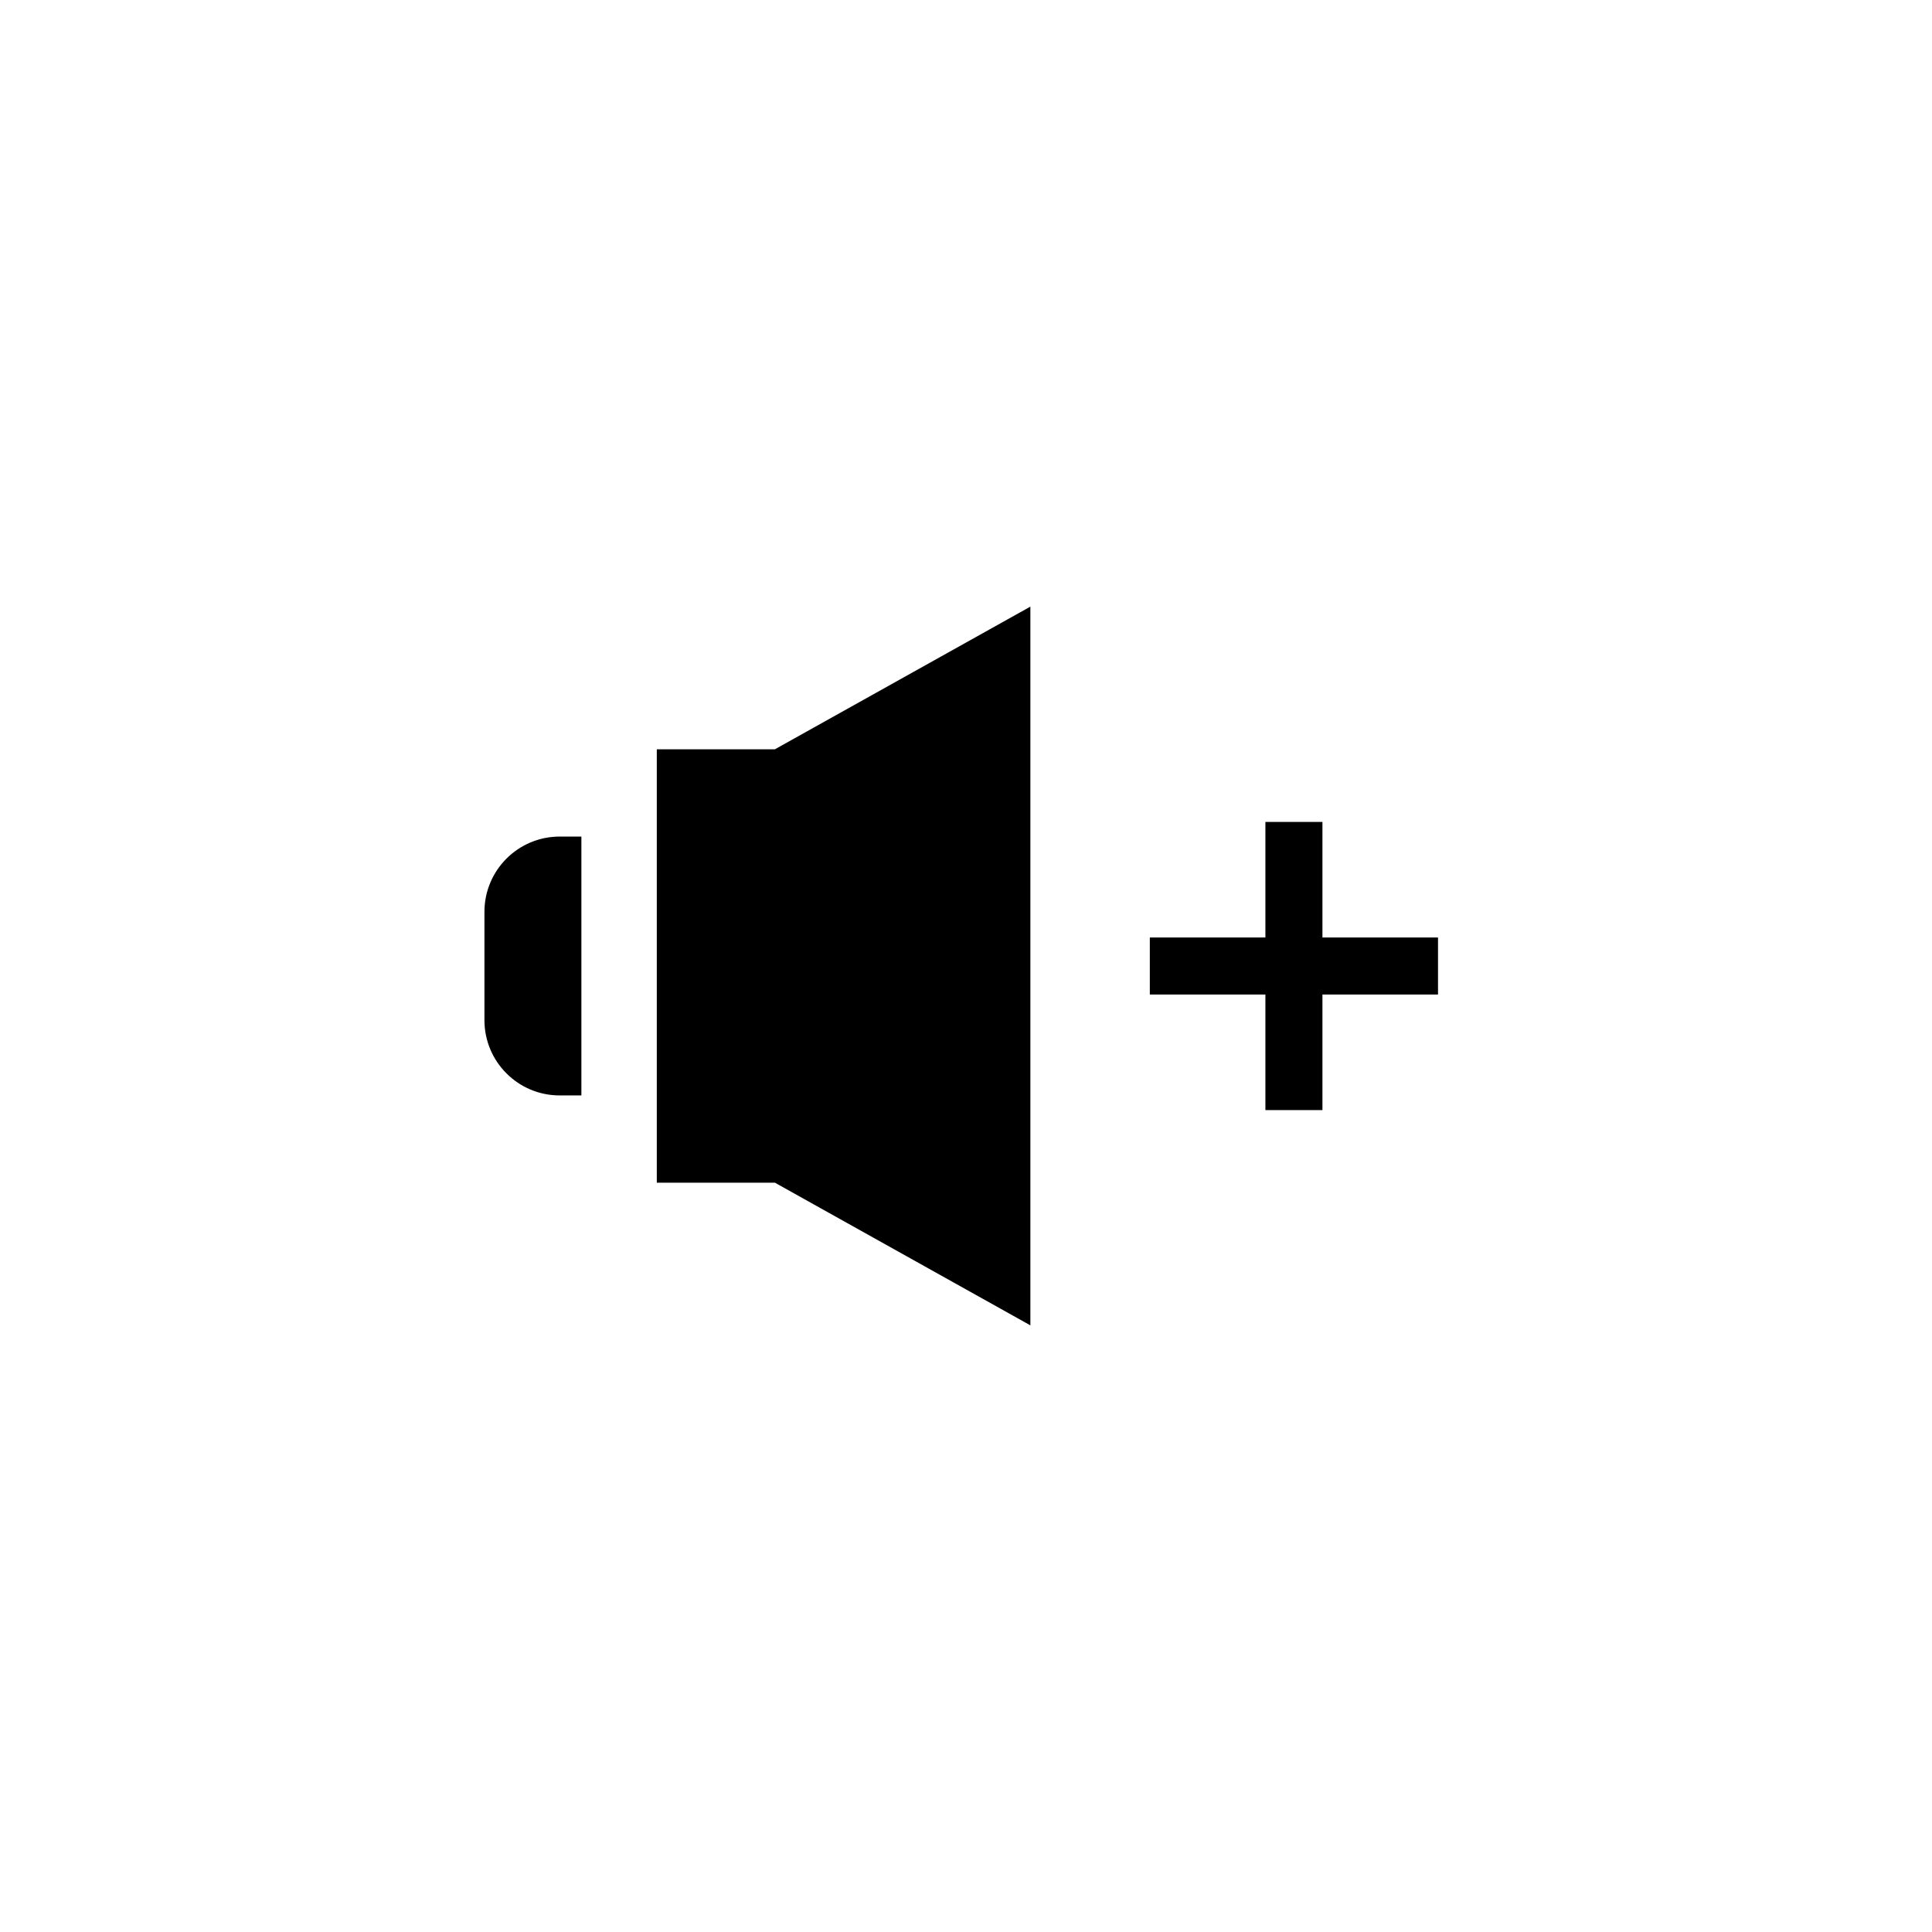
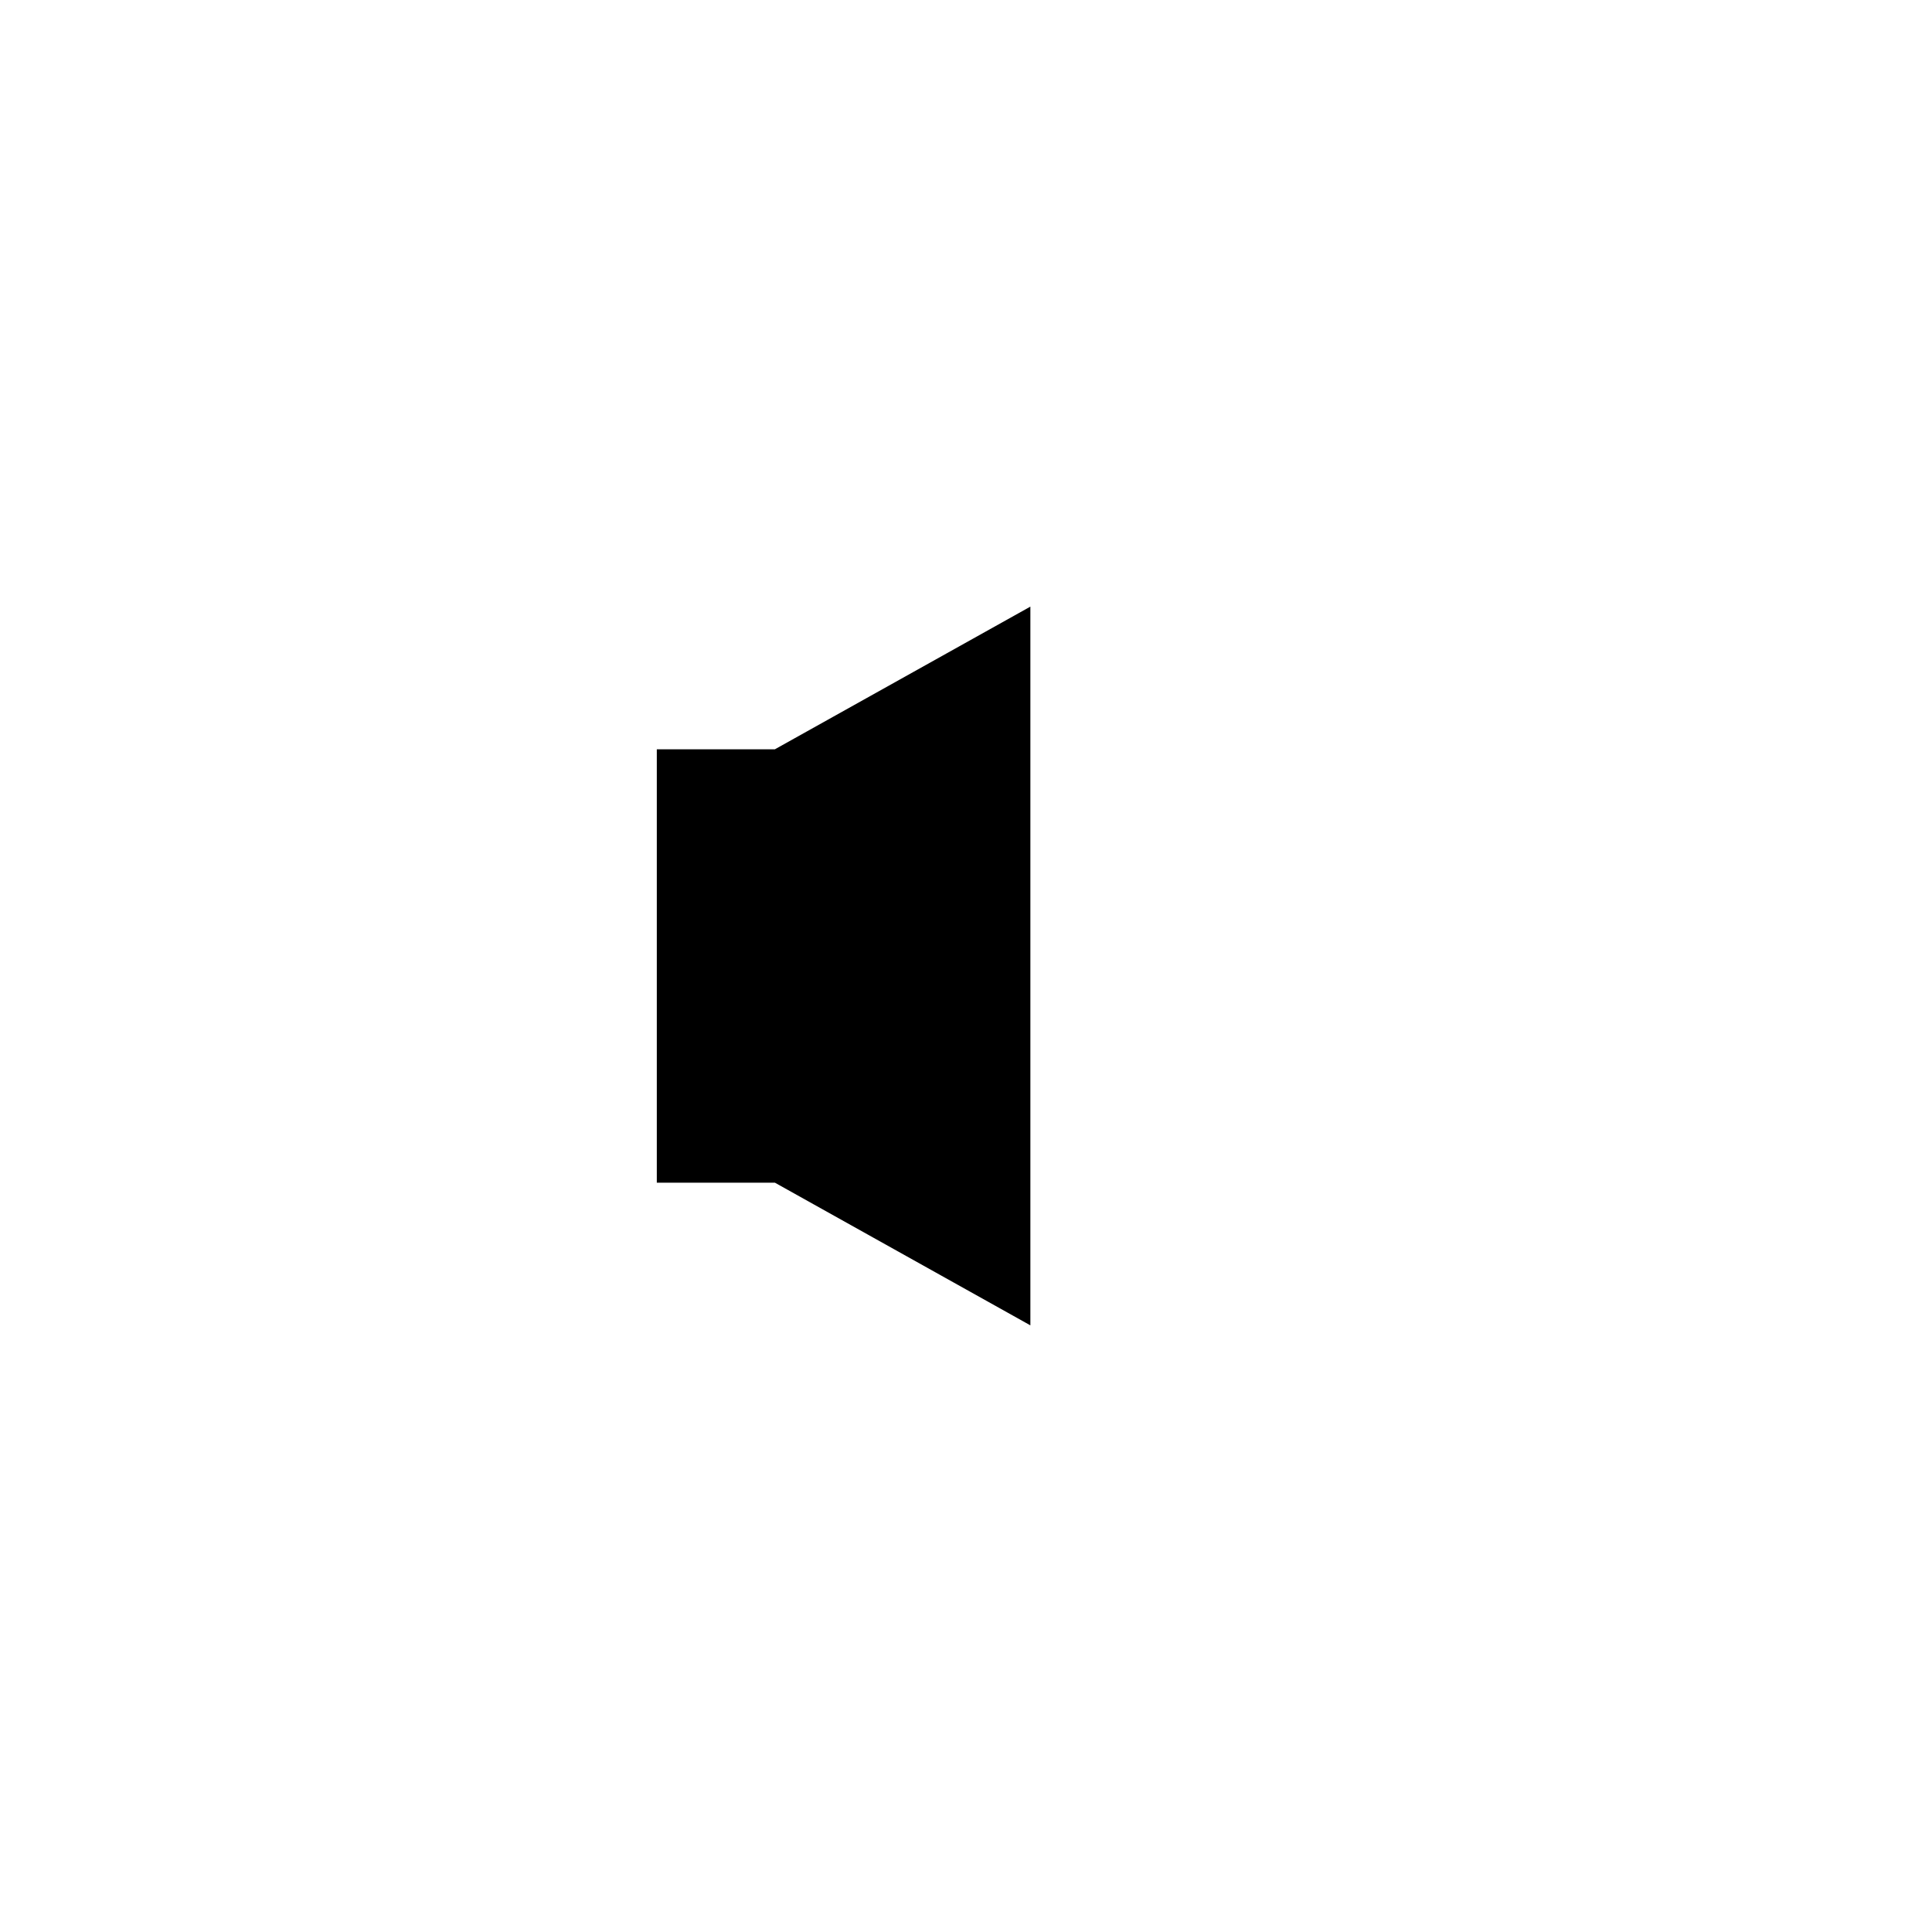
<svg xmlns="http://www.w3.org/2000/svg" fill="#000000" width="800px" height="800px" version="1.1" viewBox="144 144 512 512">
  <g>
-     <path d="m292.32 434.3h5.754v-68.598h-5.754c-11.008 0-19.938 8.922-19.938 19.938v28.723c0 11.012 8.926 19.938 19.938 19.938z" />
    <path d="m318.06 342.57v114.85h31.289l67.711 37.812v-190.47l-67.711 37.812z" />
-     <path d="m494.46 361.82h-15.113v30.625h-30.633v15.113h30.633v30.629h15.113v-30.629h30.629v-15.113h-30.629z" />
  </g>
</svg>